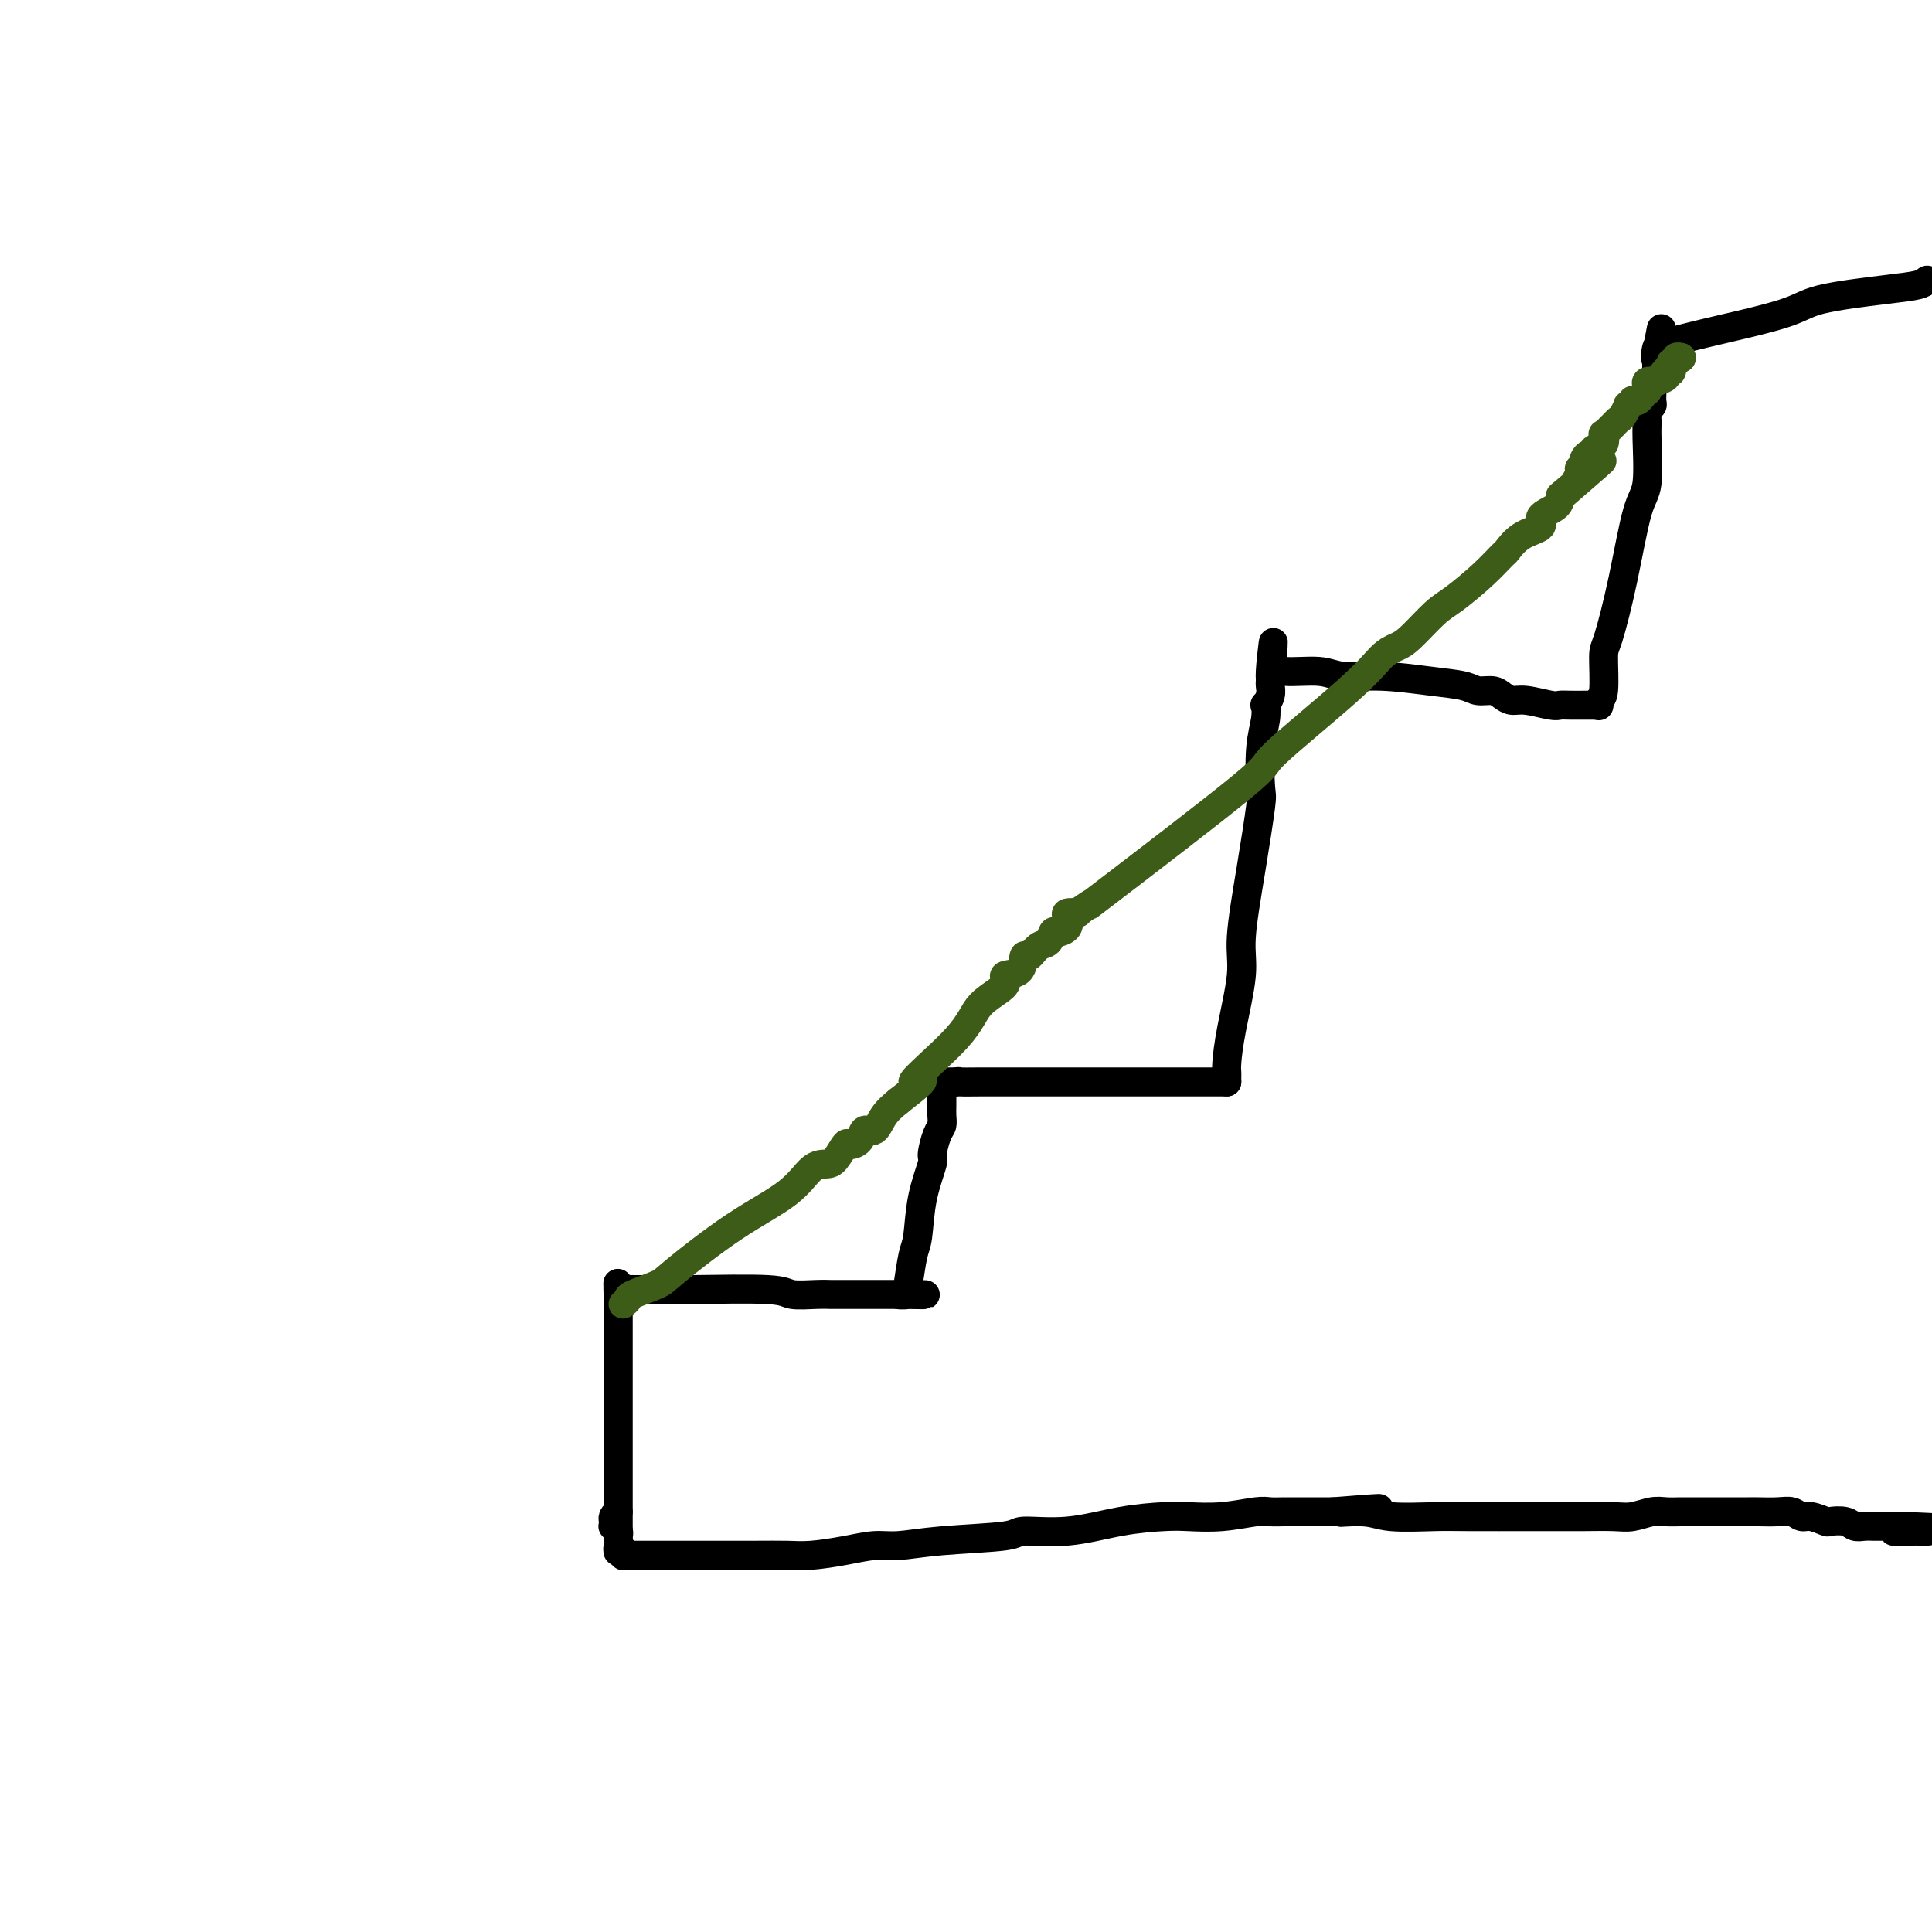
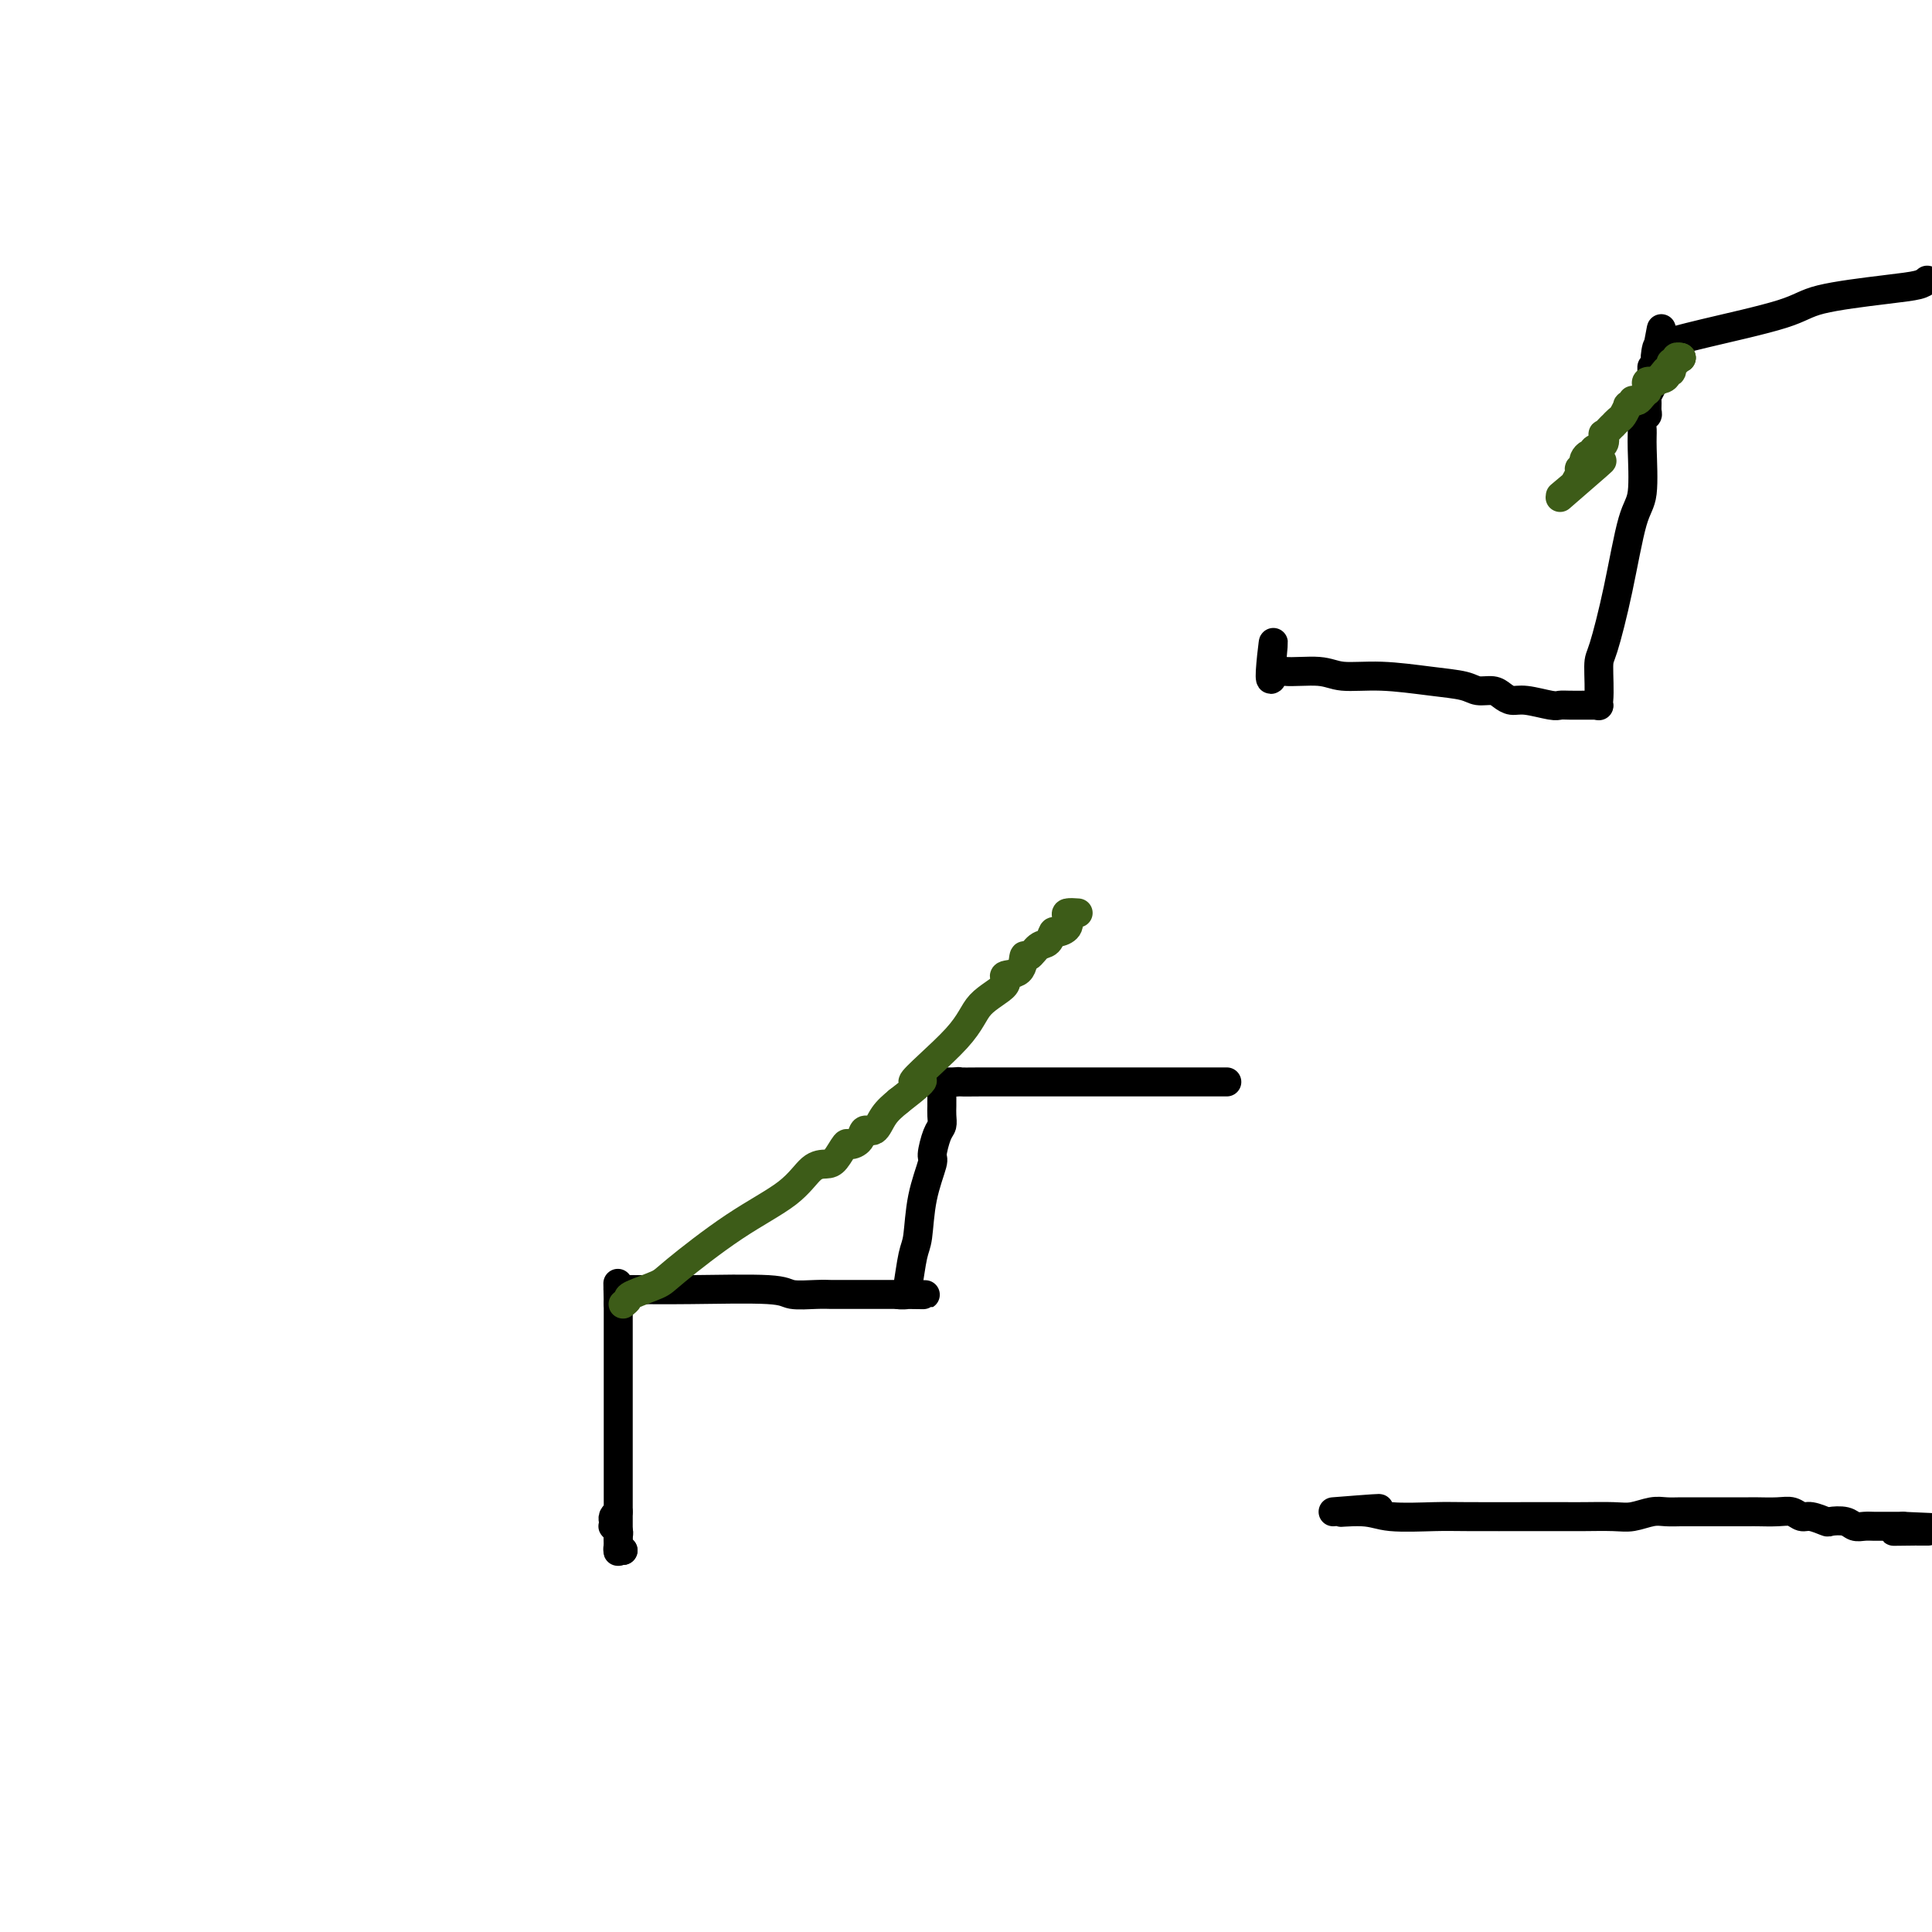
<svg xmlns="http://www.w3.org/2000/svg" viewBox="0 0 400 400" version="1.1">
  <g fill="none" stroke="#000000" stroke-width="6" stroke-linecap="round" stroke-linejoin="round">
    <path d="M129,321c-0.423,-0.057 -0.845,-0.114 -1,0c-0.155,0.114 -0.041,0.399 0,0c0.041,-0.399 0.011,-1.482 0,-2c-0.011,-0.518 -0.003,-0.472 0,-2c0.003,-1.528 0.001,-4.630 0,-8c-0.001,-3.370 -0.000,-7.009 0,-9c0.000,-1.991 0.000,-2.335 0,-3c-0.000,-0.665 -0.000,-1.649 0,-3c0.000,-1.351 0.000,-3.067 0,-4c-0.000,-0.933 -0.000,-1.083 0,-2c0.000,-0.917 0.000,-2.601 0,-4c-0.000,-1.399 -0.000,-2.512 0,-3c0.000,-0.488 0.000,-0.351 0,-1c-0.000,-0.649 -0.000,-2.085 0,-3c0.000,-0.915 0.000,-1.310 0,-2c-0.000,-0.690 -0.000,-1.674 0,-2c0.000,-0.326 0.000,0.005 0,0c-0.000,-0.005 -0.000,-0.348 0,-1c0.000,-0.652 0.000,-1.615 0,-2c-0.000,-0.385 -0.000,-0.193 0,0" />
    <path d="M128,270c-0.155,-8.051 -0.042,-2.679 0,-1c0.042,1.679 0.014,-0.335 0,-1c-0.014,-0.665 -0.014,0.018 0,0c0.014,-0.018 0.040,-0.737 0,-1c-0.040,-0.263 -0.148,-0.072 0,0c0.148,0.072 0.551,0.023 1,0c0.449,-0.023 0.945,-0.020 3,0c2.055,0.020 5.668,0.058 11,0c5.332,-0.058 12.384,-0.212 16,0c3.616,0.212 3.798,0.789 5,1c1.202,0.211 3.426,0.057 5,0c1.574,-0.057 2.500,-0.015 3,0c0.500,0.015 0.575,0.004 1,0c0.425,-0.004 1.202,-0.001 2,0c0.798,0.001 1.619,0.000 2,0c0.381,-0.000 0.322,-0.000 1,0c0.678,0.000 2.095,0.000 3,0c0.905,-0.000 1.300,-0.000 2,0c0.700,0.000 1.707,0.000 2,0c0.293,-0.000 -0.128,-0.000 0,0c0.128,0.000 0.804,0.000 1,0c0.196,-0.000 -0.087,-0.000 0,0c0.087,0.000 0.543,0.000 1,0" />
    <path d="M187,268c9.068,0.137 2.236,-0.022 0,0c-2.236,0.022 0.122,0.225 1,0c0.878,-0.225 0.275,-0.879 0,-1c-0.275,-0.121 -0.224,0.289 0,-1c0.224,-1.289 0.619,-4.279 1,-6c0.381,-1.721 0.746,-2.173 1,-4c0.254,-1.827 0.398,-5.028 1,-8c0.602,-2.972 1.664,-5.716 2,-7c0.336,-1.284 -0.054,-1.107 0,-2c0.054,-0.893 0.550,-2.855 1,-4c0.450,-1.145 0.853,-1.473 1,-2c0.147,-0.527 0.040,-1.255 0,-2c-0.040,-0.745 -0.011,-1.509 0,-2c0.011,-0.491 0.003,-0.710 0,-1c-0.003,-0.290 -0.001,-0.652 0,-1c0.001,-0.348 -0.000,-0.682 0,-1c0.000,-0.318 0.002,-0.621 0,-1c-0.002,-0.379 -0.009,-0.834 0,-1c0.009,-0.166 0.033,-0.045 0,0c-0.033,0.045 -0.124,0.012 0,0c0.124,-0.012 0.464,-0.003 1,0c0.536,0.003 1.268,0.002 2,0" />
    <path d="M198,224c0.562,-0.155 0.467,-0.041 1,0c0.533,0.041 1.693,0.011 4,0c2.307,-0.011 5.759,-0.003 8,0c2.241,0.003 3.270,0.001 4,0c0.730,-0.001 1.160,-0.000 2,0c0.840,0.000 2.089,0.000 4,0c1.911,-0.000 4.483,-0.000 6,0c1.517,0.000 1.980,0.000 3,0c1.020,-0.000 2.597,-0.000 4,0c1.403,0.000 2.630,0.000 3,0c0.370,-0.000 -0.118,-0.000 0,0c0.118,0.000 0.844,0.000 2,0c1.156,-0.000 2.744,-0.000 4,0c1.256,0.000 2.182,0.000 3,0c0.818,-0.000 1.530,-0.000 2,0c0.470,0.000 0.699,0.000 1,0c0.301,-0.000 0.673,-0.000 1,0c0.327,0.000 0.608,0.000 1,0c0.392,-0.000 0.893,-0.000 1,0c0.107,0.000 -0.181,0.000 0,0c0.181,-0.000 0.832,-0.000 1,0c0.168,0.000 -0.147,0.000 0,0c0.147,-0.000 0.756,-0.000 1,0c0.244,0.000 0.122,0.000 0,0" />
-     <path d="M254,224c-0.004,-0.334 -0.007,-0.668 0,-1c0.007,-0.332 0.025,-0.661 0,-1c-0.025,-0.339 -0.092,-0.688 0,-2c0.092,-1.312 0.344,-3.588 1,-7c0.656,-3.412 1.717,-7.959 2,-11c0.283,-3.041 -0.212,-4.577 0,-8c0.212,-3.423 1.132,-8.733 2,-14c0.868,-5.267 1.683,-10.491 2,-13c0.317,-2.509 0.137,-2.303 0,-4c-0.137,-1.697 -0.229,-5.298 0,-8c0.229,-2.702 0.779,-4.506 1,-6c0.221,-1.494 0.112,-2.677 0,-3c-0.112,-0.323 -0.226,0.216 0,0c0.226,-0.216 0.793,-1.186 1,-2c0.207,-0.814 0.056,-1.472 0,-2c-0.056,-0.528 -0.015,-0.925 0,-1c0.015,-0.075 0.004,0.172 0,0c-0.004,-0.172 -0.001,-0.763 0,-1c0.001,-0.237 0.001,-0.118 0,0" />
    <path d="M263,140c1.338,-13.220 0.182,-4.270 0,-1c-0.182,3.270 0.610,0.861 1,0c0.390,-0.861 0.377,-0.175 2,0c1.623,0.175 4.882,-0.161 7,0c2.118,0.161 3.094,0.818 5,1c1.906,0.182 4.741,-0.110 8,0c3.259,0.110 6.942,0.620 10,1c3.058,0.380 5.491,0.628 7,1c1.509,0.372 2.096,0.869 3,1c0.904,0.131 2.126,-0.105 3,0c0.874,0.105 1.400,0.550 2,1c0.600,0.450 1.276,0.905 2,1c0.724,0.095 1.498,-0.171 3,0c1.502,0.171 3.732,0.778 5,1c1.268,0.222 1.572,0.060 2,0c0.428,-0.060 0.979,-0.016 2,0c1.021,0.016 2.512,0.004 3,0c0.488,-0.004 -0.027,-0.001 0,0c0.027,0.001 0.595,0.000 1,0c0.405,-0.000 0.648,-0.000 1,0c0.352,0.000 0.815,0.000 1,0c0.185,-0.000 0.093,-0.000 0,0" />
-     <path d="M331,146c0.031,0.106 0.062,0.211 0,0c-0.062,-0.211 -0.218,-0.740 0,-1c0.218,-0.260 0.810,-0.251 1,-2c0.190,-1.749 -0.022,-5.256 0,-7c0.022,-1.744 0.279,-1.723 1,-4c0.721,-2.277 1.906,-6.850 3,-12c1.094,-5.150 2.096,-10.875 3,-14c0.904,-3.125 1.710,-3.650 2,-6c0.290,-2.350 0.064,-6.527 0,-9c-0.064,-2.473 0.036,-3.244 0,-4c-0.036,-0.756 -0.207,-1.497 0,-2c0.207,-0.503 0.791,-0.769 1,-1c0.209,-0.231 0.042,-0.429 0,-1c-0.042,-0.571 0.041,-1.515 0,-2c-0.041,-0.485 -0.207,-0.511 0,-1c0.207,-0.489 0.788,-1.441 1,-2c0.212,-0.559 0.057,-0.724 0,-1c-0.057,-0.276 -0.015,-0.662 0,-1c0.015,-0.338 0.004,-0.630 0,-1c-0.004,-0.370 -0.001,-0.820 0,-1c0.001,-0.180 0.001,-0.090 0,0" />
+     <path d="M331,146c0.031,0.106 0.062,0.211 0,0c-0.062,-0.211 -0.218,-0.740 0,-1c0.190,-1.749 -0.022,-5.256 0,-7c0.022,-1.744 0.279,-1.723 1,-4c0.721,-2.277 1.906,-6.850 3,-12c1.094,-5.150 2.096,-10.875 3,-14c0.904,-3.125 1.710,-3.650 2,-6c0.290,-2.350 0.064,-6.527 0,-9c-0.064,-2.473 0.036,-3.244 0,-4c-0.036,-0.756 -0.207,-1.497 0,-2c0.207,-0.503 0.791,-0.769 1,-1c0.209,-0.231 0.042,-0.429 0,-1c-0.042,-0.571 0.041,-1.515 0,-2c-0.041,-0.485 -0.207,-0.511 0,-1c0.207,-0.489 0.788,-1.441 1,-2c0.212,-0.559 0.057,-0.724 0,-1c-0.057,-0.276 -0.015,-0.662 0,-1c0.015,-0.338 0.004,-0.630 0,-1c-0.004,-0.370 -0.001,-0.820 0,-1c0.001,-0.180 0.001,-0.090 0,0" />
    <path d="M343,74c1.867,-11.300 0.535,-3.548 0,-1c-0.535,2.548 -0.271,-0.106 0,-1c0.271,-0.894 0.551,-0.028 1,0c0.449,0.028 1.066,-0.783 1,-1c-0.066,-0.217 -0.816,0.159 0,0c0.816,-0.159 3.199,-0.855 8,-2c4.801,-1.145 12.021,-2.741 16,-4c3.979,-1.259 4.716,-2.183 8,-3c3.284,-0.817 9.115,-1.528 13,-2c3.885,-0.472 5.824,-0.706 7,-1c1.176,-0.294 1.588,-0.647 2,-1" />
    <path d="M128,313c-0.420,0.342 -0.841,0.683 -1,1c-0.159,0.317 -0.057,0.609 0,1c0.057,0.391 0.068,0.879 0,1c-0.068,0.121 -0.214,-0.126 0,0c0.214,0.126 0.790,0.625 1,1c0.210,0.375 0.055,0.626 0,1c-0.055,0.374 -0.011,0.871 0,1c0.011,0.129 -0.011,-0.109 0,0c0.011,0.109 0.054,0.565 0,1c-0.054,0.435 -0.207,0.848 0,1c0.207,0.152 0.773,0.043 1,0c0.227,-0.043 0.113,-0.022 0,0" />
-     <path d="M129,321c0.168,1.464 0.087,1.124 0,1c-0.087,-0.124 -0.182,-0.033 0,0c0.182,0.033 0.641,0.009 1,0c0.359,-0.009 0.619,-0.003 2,0c1.381,0.003 3.882,0.001 5,0c1.118,-0.001 0.853,-0.003 4,0c3.147,0.003 9.706,0.011 14,0c4.294,-0.011 6.323,-0.041 8,0c1.677,0.041 3.003,0.151 5,0c1.997,-0.151 4.665,-0.565 7,-1c2.335,-0.435 4.335,-0.891 6,-1c1.665,-0.109 2.993,0.130 5,0c2.007,-0.130 4.693,-0.630 9,-1c4.307,-0.370 10.235,-0.611 13,-1c2.765,-0.389 2.369,-0.928 4,-1c1.631,-0.072 5.290,0.321 9,0c3.710,-0.321 7.469,-1.358 11,-2c3.531,-0.642 6.832,-0.890 9,-1c2.168,-0.110 3.201,-0.082 5,0c1.799,0.082 4.363,0.218 7,0c2.637,-0.218 5.348,-0.790 7,-1c1.652,-0.210 2.244,-0.056 3,0c0.756,0.056 1.677,0.015 3,0c1.323,-0.015 3.049,-0.004 4,0c0.951,0.004 1.129,0.001 2,0c0.871,-0.001 2.436,-0.001 4,0" />
    <path d="M276,313c17.268,-1.376 6.438,-0.316 3,0c-3.438,0.316 0.515,-0.111 3,0c2.485,0.111 3.501,0.762 6,1c2.499,0.238 6.479,0.064 9,0c2.521,-0.064 3.581,-0.017 7,0c3.419,0.017 9.197,0.006 13,0c3.803,-0.006 5.630,-0.005 7,0c1.370,0.005 2.281,0.016 4,0c1.719,-0.016 4.246,-0.057 6,0c1.754,0.057 2.737,0.211 4,0c1.263,-0.211 2.807,-0.789 4,-1c1.193,-0.211 2.036,-0.057 3,0c0.964,0.057 2.048,0.015 3,0c0.952,-0.015 1.772,-0.004 3,0c1.228,0.004 2.863,0.001 4,0c1.137,-0.001 1.775,-0.001 3,0c1.225,0.001 3.039,0.004 4,0c0.961,-0.004 1.071,-0.016 2,0c0.929,0.016 2.677,0.061 4,0c1.323,-0.061 2.222,-0.226 3,0c0.778,0.226 1.433,0.844 2,1c0.567,0.156 1.044,-0.151 2,0c0.956,0.151 2.392,0.758 3,1c0.608,0.242 0.389,0.117 1,0c0.611,-0.117 2.050,-0.228 3,0c0.950,0.228 1.409,0.793 2,1c0.591,0.207 1.313,0.055 2,0c0.687,-0.055 1.339,-0.015 2,0c0.661,0.015 1.332,0.004 2,0c0.668,-0.004 1.334,-0.001 2,0c0.666,0.001 1.333,0.001 2,0" />
    <path d="M394,316c18.152,0.691 4.531,0.917 0,1c-4.531,0.083 0.026,0.022 2,0c1.974,-0.022 1.364,-0.006 1,0c-0.364,0.006 -0.483,0.002 0,0c0.483,-0.002 1.566,-0.000 2,0c0.434,0.000 0.217,0.000 0,0" />
  </g>
  <g fill="none" stroke="#3D5C18" stroke-width="6" stroke-linecap="round" stroke-linejoin="round">
    <path d="M129,270c0.449,-0.362 0.898,-0.724 1,-1c0.102,-0.276 -0.143,-0.466 1,-1c1.143,-0.534 3.674,-1.411 5,-2c1.326,-0.589 1.447,-0.890 4,-3c2.553,-2.110 7.537,-6.030 12,-9c4.463,-2.970 8.404,-4.989 11,-7c2.596,-2.011 3.846,-4.013 5,-5c1.154,-0.987 2.211,-0.960 3,-1c0.789,-0.040 1.310,-0.148 2,-1c0.690,-0.852 1.550,-2.446 2,-3c0.450,-0.554 0.490,-0.066 1,0c0.510,0.066 1.490,-0.289 2,-1c0.510,-0.711 0.549,-1.778 1,-2c0.451,-0.222 1.314,0.402 2,0c0.686,-0.402 1.196,-1.829 2,-3c0.804,-1.171 1.902,-2.085 3,-3" />
    <path d="M186,228c9.010,-6.956 3.035,-3.346 3,-4c-0.035,-0.654 5.872,-5.573 9,-9c3.128,-3.427 3.479,-5.361 5,-7c1.521,-1.639 4.214,-2.984 5,-4c0.786,-1.016 -0.334,-1.705 0,-2c0.334,-0.295 2.120,-0.196 3,-1c0.880,-0.804 0.852,-2.510 1,-3c0.148,-0.490 0.472,0.237 1,0c0.528,-0.237 1.259,-1.439 2,-2c0.741,-0.561 1.491,-0.483 2,-1c0.509,-0.517 0.775,-1.631 1,-2c0.225,-0.369 0.407,0.006 1,0c0.593,-0.006 1.595,-0.394 2,-1c0.405,-0.606 0.212,-1.430 0,-2c-0.212,-0.570 -0.442,-0.884 0,-1c0.442,-0.116 1.555,-0.033 2,0c0.445,0.033 0.223,0.017 0,0" />
-     <path d="M223,189c1.606,-1.110 3.213,-2.221 3,-2c-0.213,0.221 -2.244,1.773 4,-3c6.244,-4.773 20.765,-15.870 27,-21c6.235,-5.130 4.185,-4.292 7,-7c2.815,-2.708 10.493,-8.963 15,-13c4.507,-4.037 5.841,-5.856 7,-7c1.159,-1.144 2.144,-1.614 3,-2c0.856,-0.386 1.585,-0.689 3,-2c1.415,-1.311 3.516,-3.631 5,-5c1.484,-1.369 2.352,-1.788 4,-3c1.648,-1.212 4.075,-3.217 6,-5c1.925,-1.783 3.346,-3.345 4,-4c0.654,-0.655 0.539,-0.402 1,-1c0.461,-0.598 1.496,-2.047 3,-3c1.504,-0.953 3.475,-1.410 4,-2c0.525,-0.590 -0.397,-1.313 0,-2c0.397,-0.687 2.113,-1.339 3,-2c0.887,-0.661 0.943,-1.330 1,-2" />
    <path d="M323,103c15.935,-13.766 5.771,-5.181 2,-2c-3.771,3.181 -1.150,0.958 0,0c1.150,-0.958 0.830,-0.652 1,-1c0.170,-0.348 0.829,-1.350 1,-2c0.171,-0.650 -0.148,-0.949 0,-1c0.148,-0.051 0.762,0.145 1,0c0.238,-0.145 0.100,-0.631 0,-1c-0.100,-0.369 -0.163,-0.622 0,-1c0.163,-0.378 0.552,-0.879 1,-1c0.448,-0.121 0.957,0.140 1,0c0.043,-0.140 -0.378,-0.681 0,-1c0.378,-0.319 1.555,-0.415 2,-1c0.445,-0.585 0.157,-1.658 0,-2c-0.157,-0.342 -0.183,0.049 0,0c0.183,-0.049 0.573,-0.537 1,-1c0.427,-0.463 0.889,-0.903 1,-1c0.111,-0.097 -0.129,0.147 0,0c0.129,-0.147 0.627,-0.684 1,-1c0.373,-0.316 0.621,-0.411 1,-1c0.379,-0.589 0.889,-1.674 1,-2c0.111,-0.326 -0.178,0.106 0,0c0.178,-0.106 0.822,-0.750 1,-1c0.178,-0.250 -0.110,-0.105 0,0c0.110,0.105 0.618,0.169 1,0c0.382,-0.169 0.637,-0.571 1,-1c0.363,-0.429 0.835,-0.886 1,-1c0.165,-0.114 0.024,0.114 0,0c-0.024,-0.114 0.071,-0.569 0,-1c-0.071,-0.431 -0.306,-0.837 0,-1c0.306,-0.163 1.153,-0.081 2,0" />
    <path d="M343,79c3.255,-3.957 1.394,-1.849 1,-1c-0.394,0.849 0.679,0.439 1,0c0.321,-0.439 -0.111,-0.906 0,-1c0.111,-0.094 0.766,0.186 1,0c0.234,-0.186 0.048,-0.838 0,-1c-0.048,-0.162 0.044,0.167 0,0c-0.044,-0.167 -0.222,-0.829 0,-1c0.222,-0.171 0.844,0.150 1,0c0.156,-0.150 -0.154,-0.772 0,-1c0.154,-0.228 0.772,-0.061 1,0c0.228,0.061 0.065,0.018 0,0c-0.065,-0.018 -0.033,-0.009 0,0" />
    <path d="M348,74c0.000,0.000 0.100,0.100 0.1,0.1" />
    <path d="M348,74c0.000,0.000 0.100,0.100 0.1,0.1" />
  </g>
</svg>